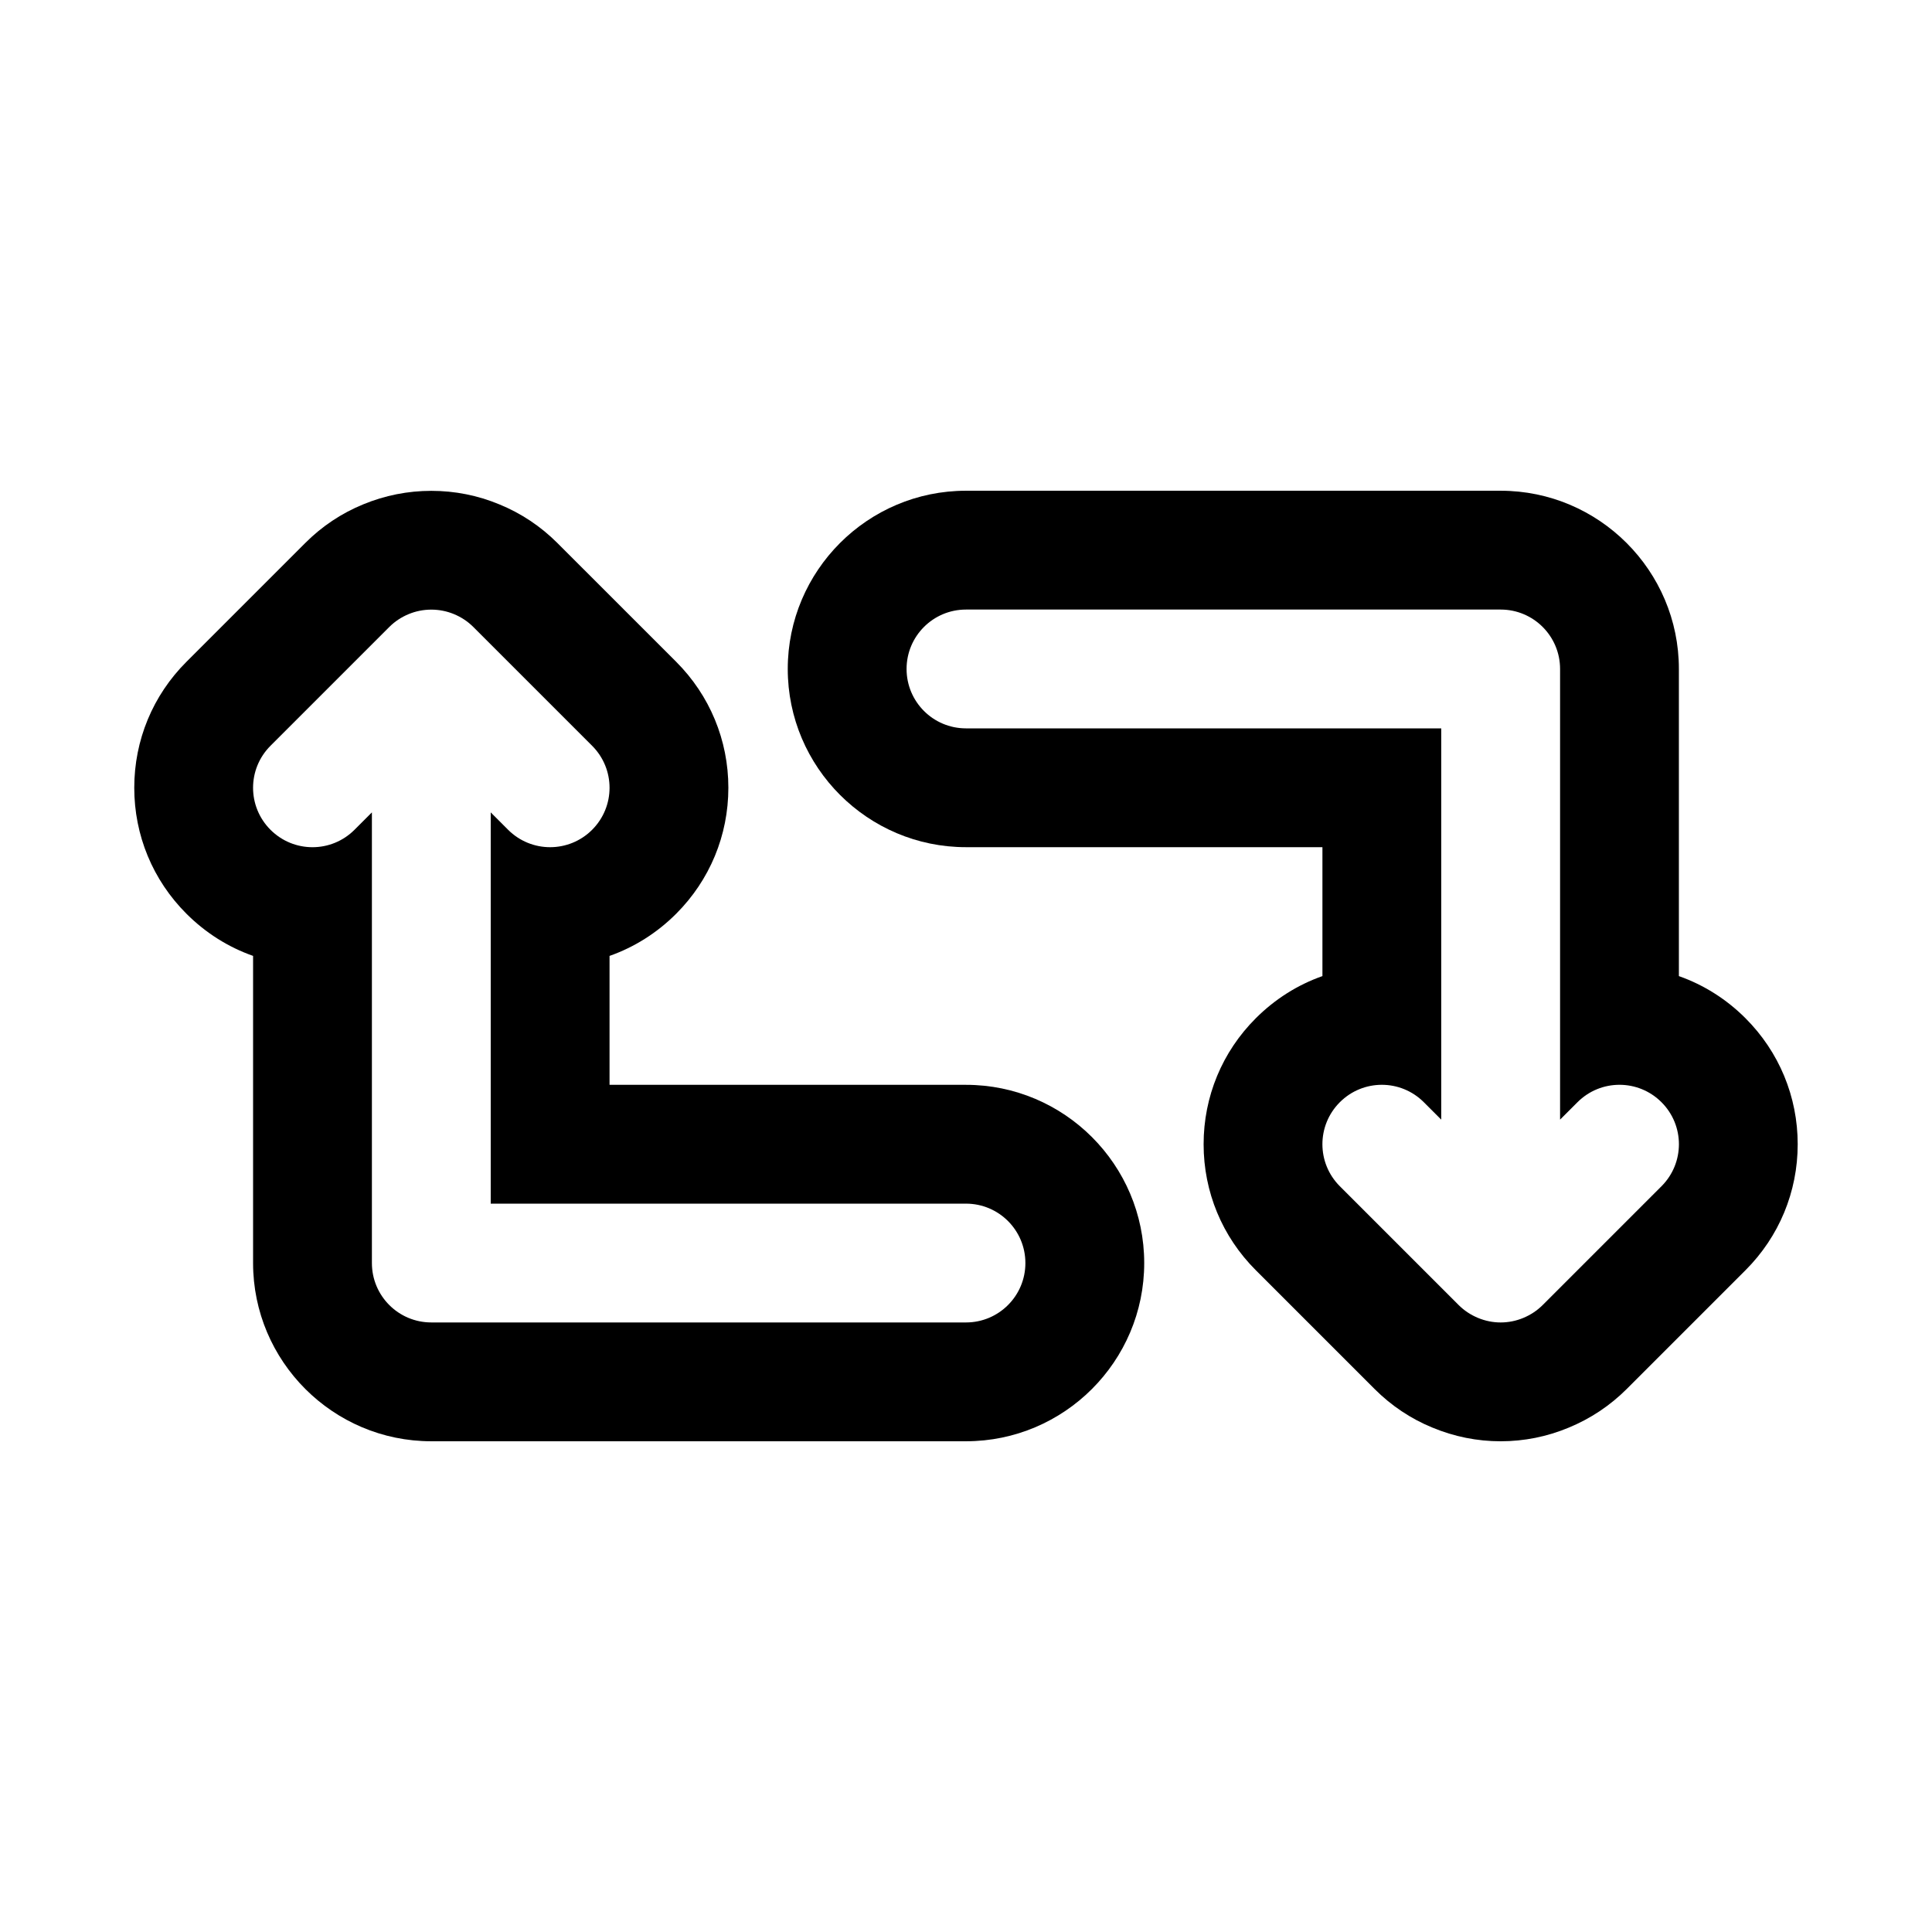
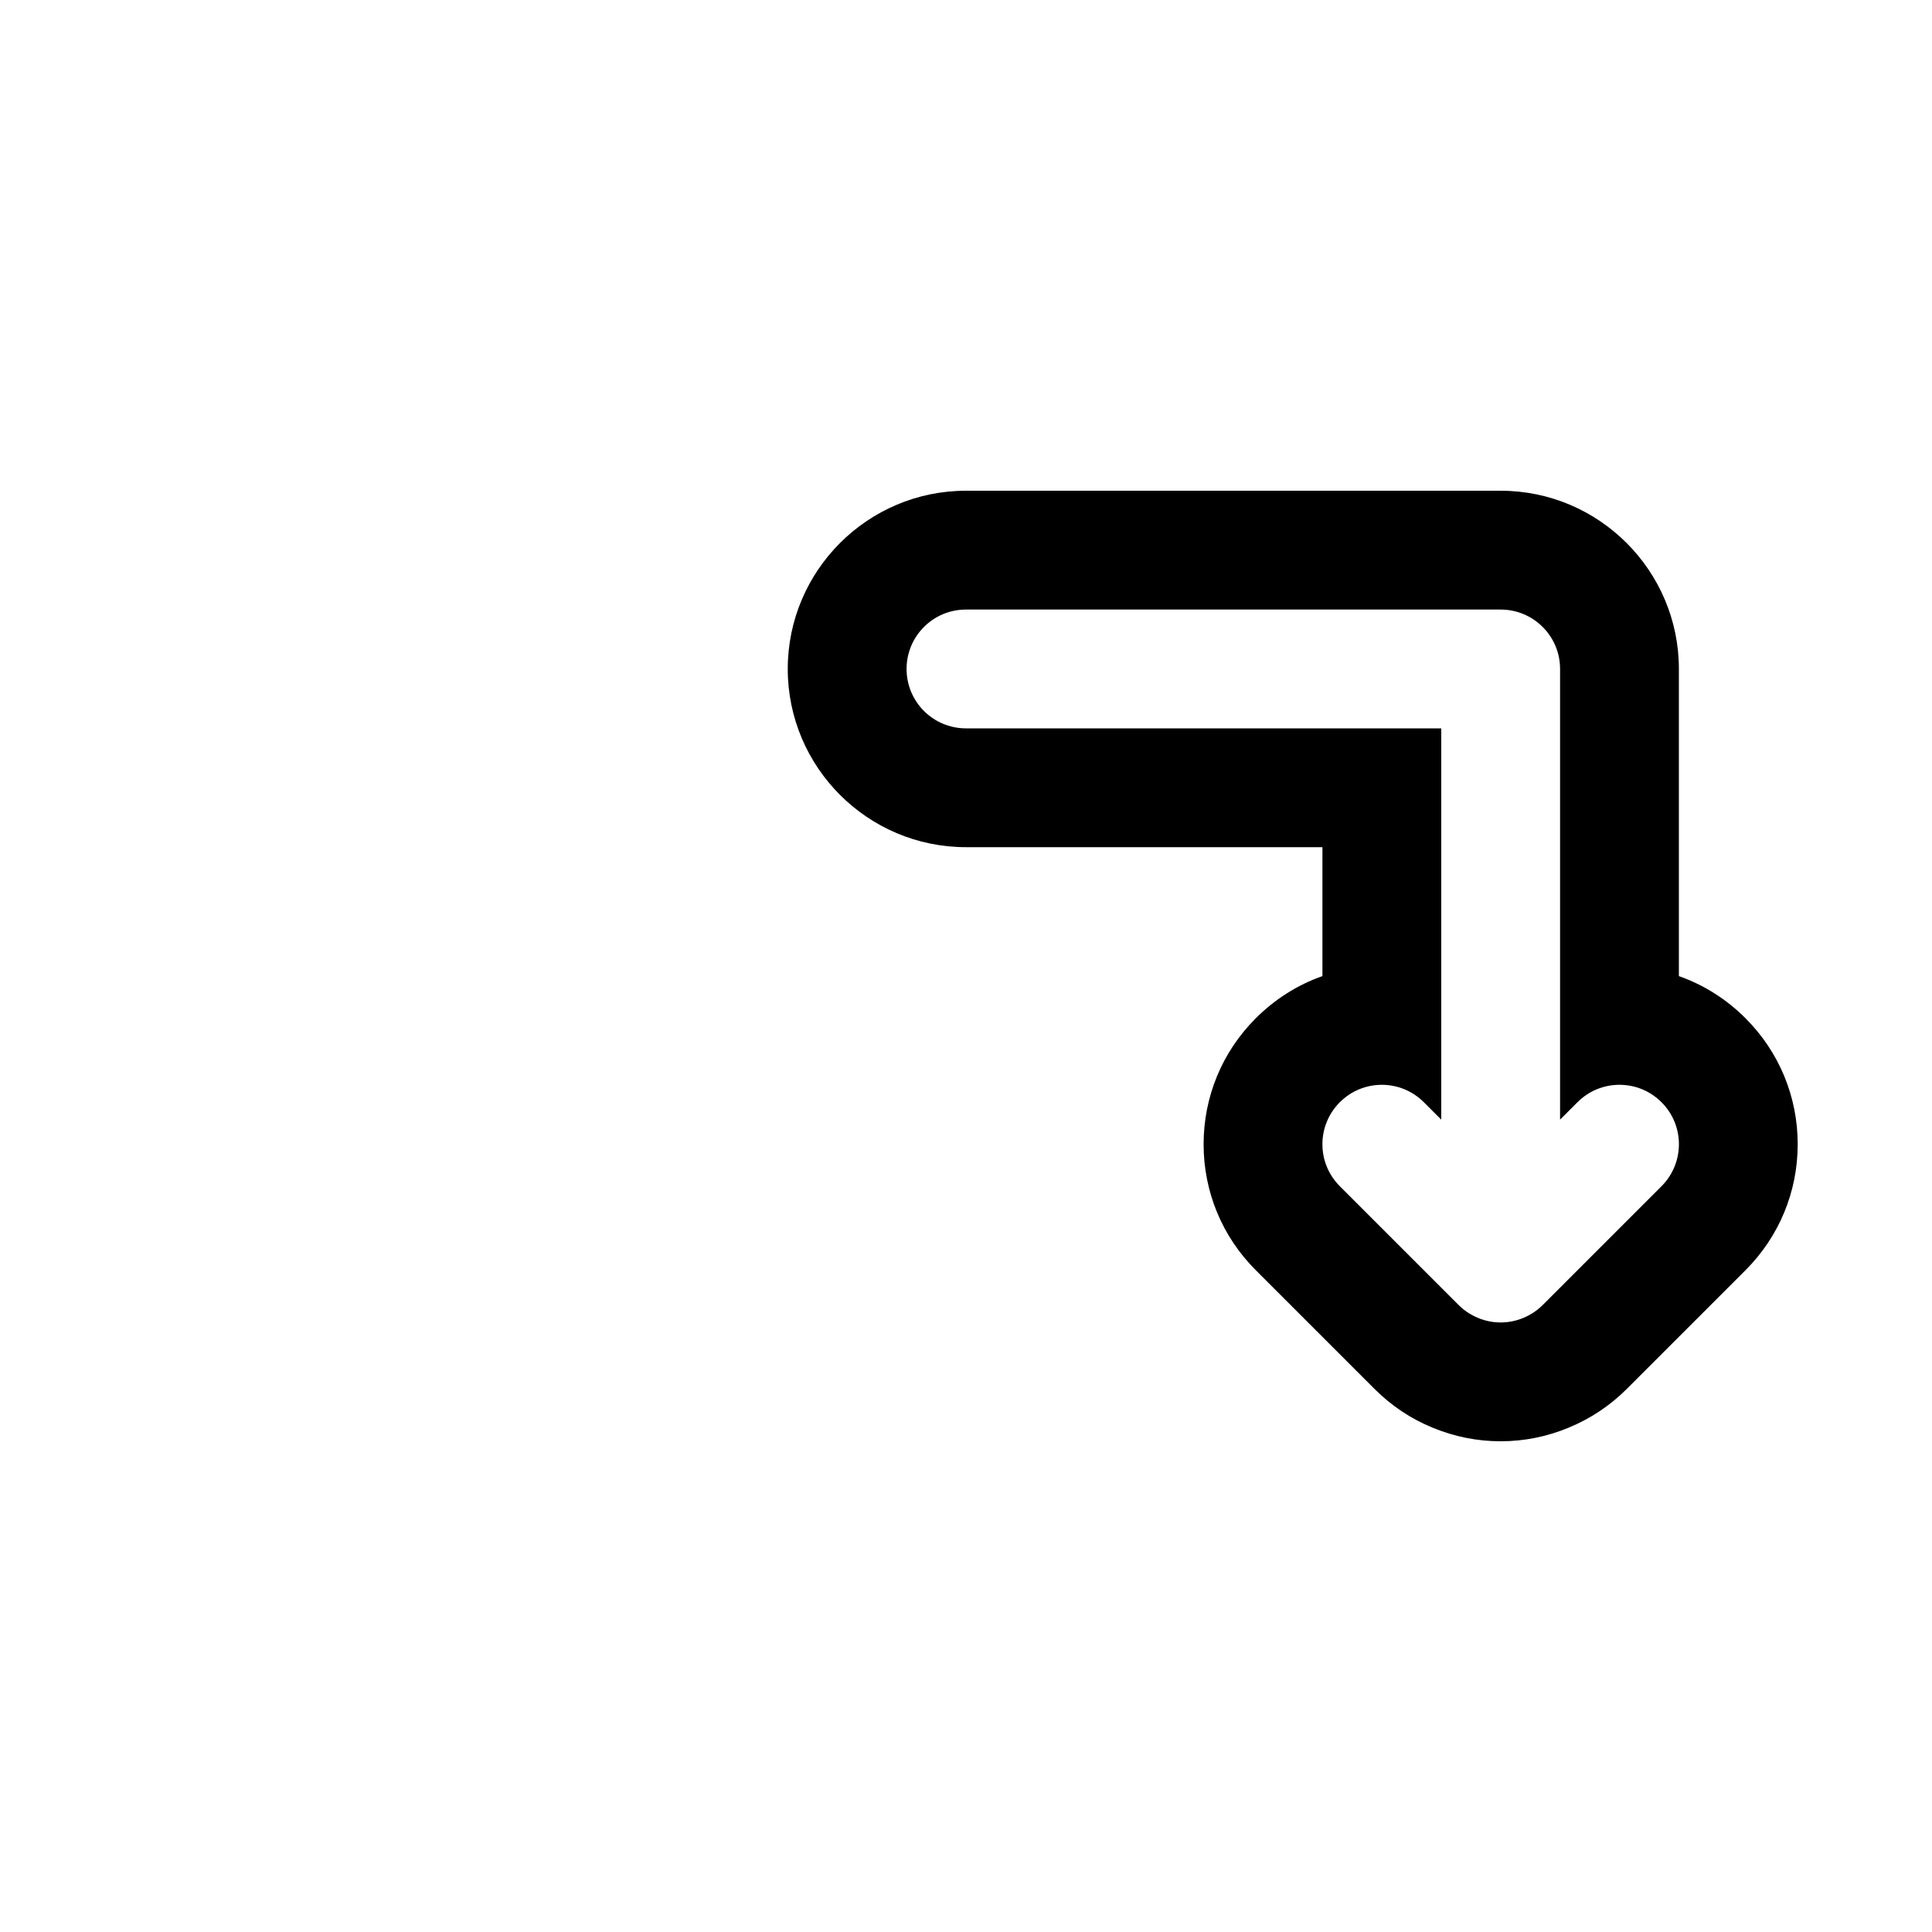
<svg xmlns="http://www.w3.org/2000/svg" fill="#000000" width="800px" height="800px" version="1.1" viewBox="144 144 512 512">
  <g>
    <path d="m606.57 413.84c-5.07-5.07-11.082-8.848-17.648-11.164v-81.395c0-26.039-21.191-47.23-47.23-47.23h-141.7c-26.039 0-47.23 21.191-47.23 47.23 0 26.039 21.191 47.23 47.23 47.23h94.465v34.164c-6.566 2.312-12.578 6.094-17.648 11.164-8.93 8.914-13.84 20.785-13.84 33.395s4.914 24.48 13.84 33.395l31.473 31.473c4.41 4.41 9.574 7.871 15.305 10.219 5.789 2.406 11.867 3.633 18.102 3.633 6.219 0 12.312-1.227 18.012-3.606 5.809-2.394 10.973-5.84 15.398-10.25l31.473-31.473c8.91-8.91 13.836-20.781 13.836-33.391s-4.926-24.48-13.84-33.395zm-22.262 44.527-31.473 31.473c-1.465 1.465-3.195 2.613-5.133 3.418-1.918 0.801-3.965 1.207-6.012 1.207-2.047 0-4.094-0.41-6.016-1.211-1.938-0.805-3.668-1.953-5.133-3.418l-31.473-31.473c-6.156-6.156-6.156-16.105 0-22.262s16.105-6.156 22.262 0l4.613 4.613v-103.69h-125.95c-8.707 0-15.742-7.055-15.742-15.742 0-8.691 7.039-15.742 15.742-15.742h141.7c8.707 0 15.742 7.055 15.742 15.742v119.43l4.613-4.613c6.156-6.156 16.105-6.156 22.262 0 6.16 6.152 6.16 16.105 0.004 22.262z" />
-     <path d="m400 431.49h-94.465v-34.164c6.566-2.312 12.578-6.094 17.648-11.164 8.91-8.91 13.84-20.781 13.84-33.395 0-12.609-4.93-24.48-13.84-33.395l-31.473-31.469c-4.41-4.41-9.59-7.871-15.367-10.234-5.746-2.394-11.824-3.59-18.043-3.59-6.234 0-12.297 1.211-18.027 3.574-5.809 2.375-10.973 5.84-15.379 10.25l-31.473 31.473c-8.93 8.91-13.84 20.781-13.84 33.391s4.914 24.48 13.84 33.395c5.07 5.07 11.082 8.848 17.648 11.16v81.398c0 26.039 21.191 47.23 47.23 47.23h141.7c26.039 0 47.23-21.191 47.23-47.23 0.004-26.039-21.188-47.23-47.227-47.23zm0 62.973h-141.7c-8.707 0-15.742-7.055-15.742-15.742v-119.43l-4.613 4.613c-6.156 6.156-16.105 6.156-22.262 0s-6.156-16.105 0-22.262l31.473-31.473c1.465-1.465 3.195-2.613 5.133-3.418 3.84-1.59 8.188-1.59 12.027 0 1.938 0.805 3.668 1.953 5.133 3.418l31.473 31.473c6.156 6.156 6.156 16.105 0 22.262-3.07 3.07-7.102 4.613-11.133 4.613s-8.062-1.543-11.133-4.613l-4.609-4.613v103.69h125.95c8.707 0 15.742 7.055 15.742 15.742 0 8.691-7.039 15.742-15.742 15.742z" />
  </g>
</svg>